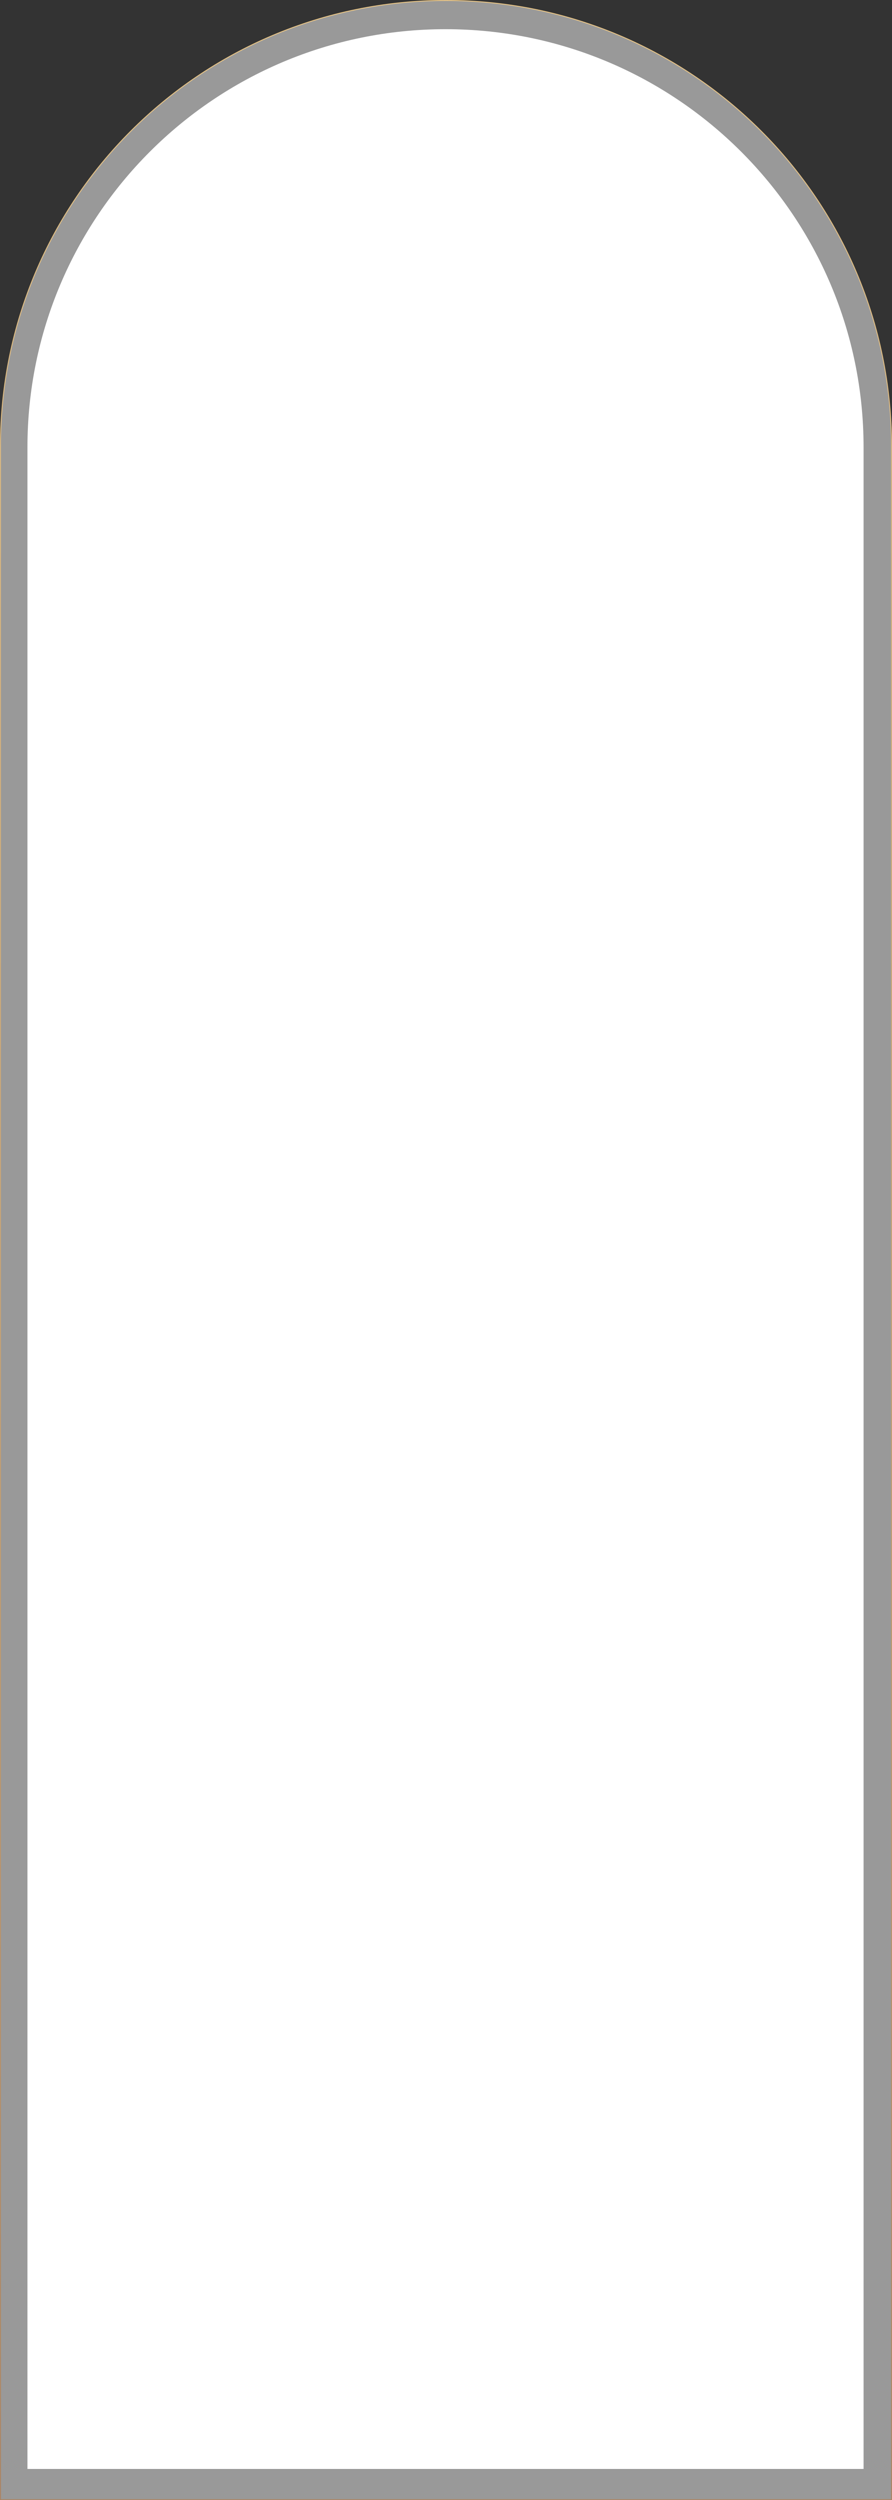
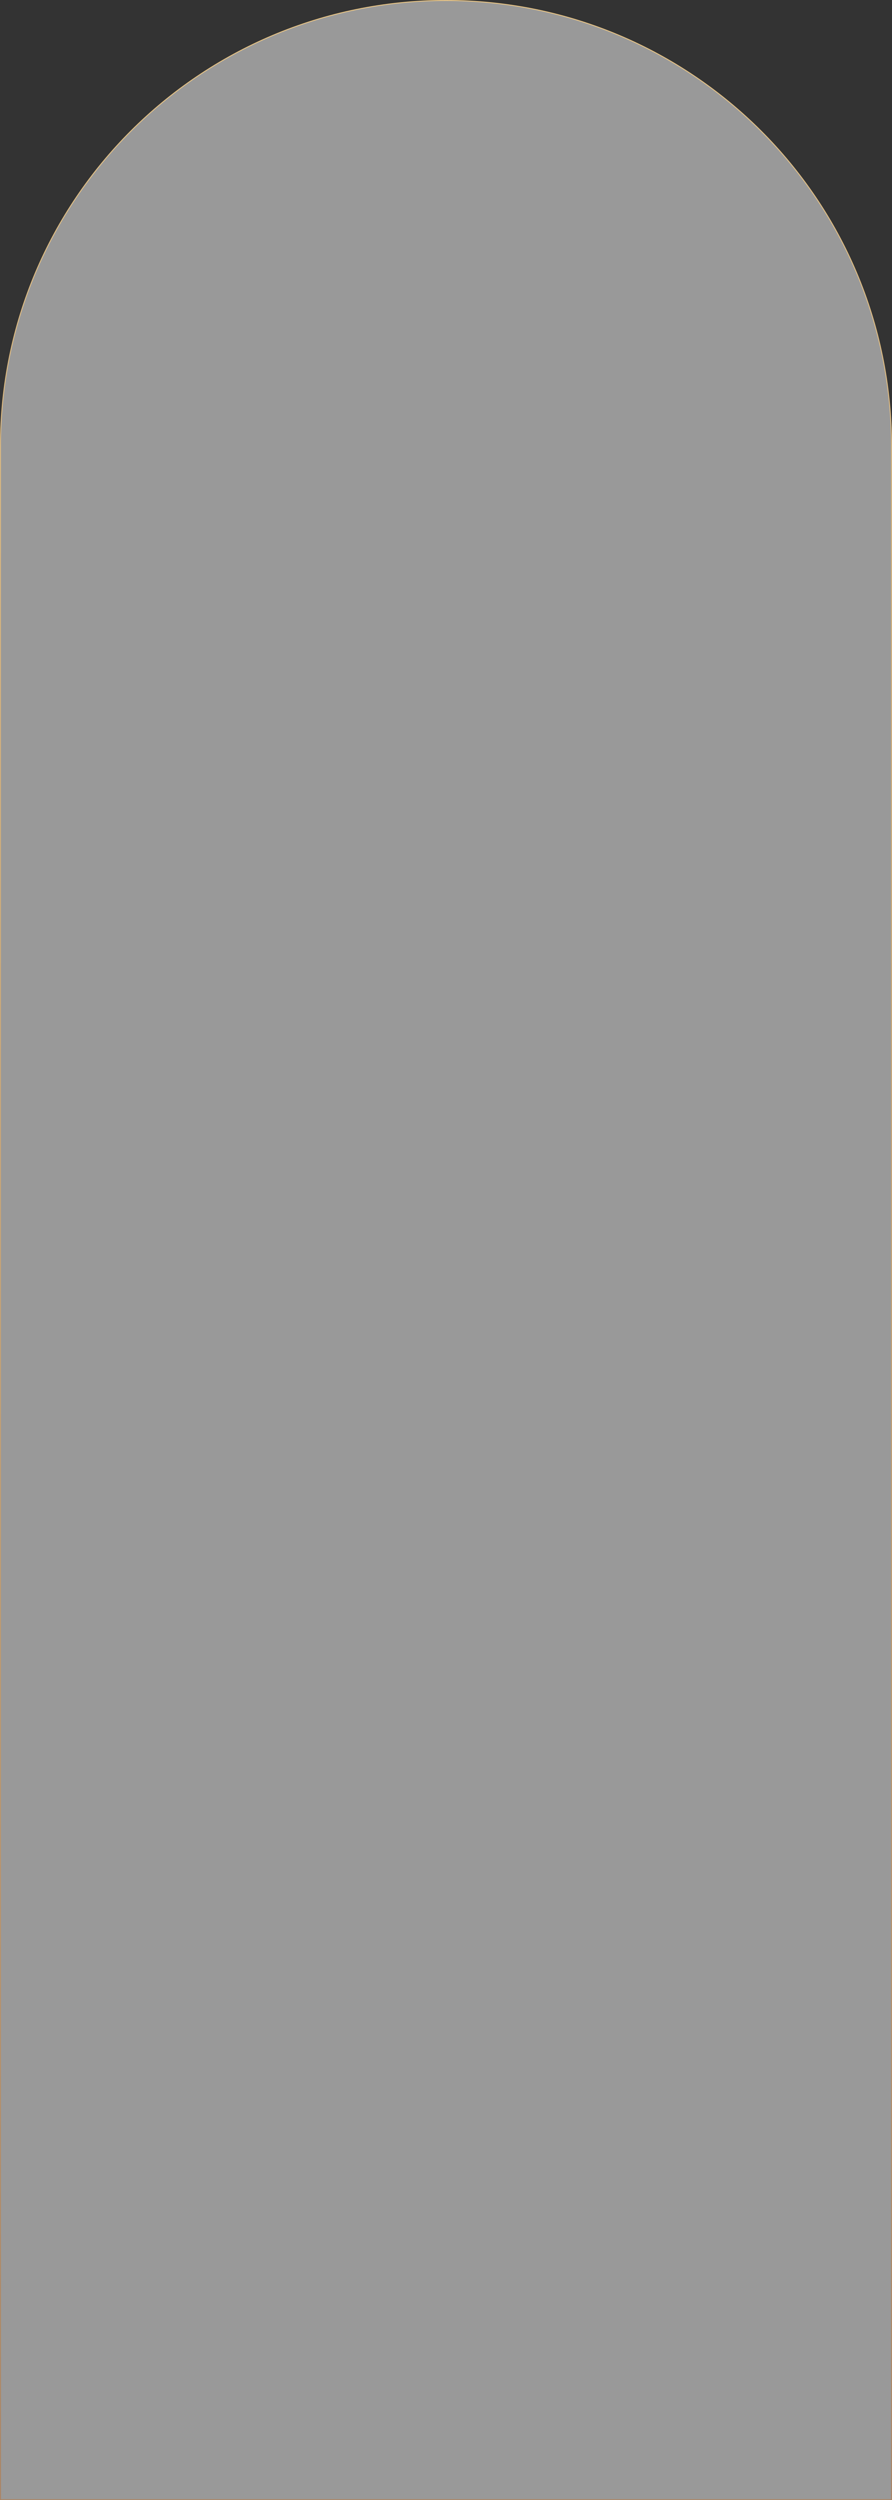
<svg xmlns="http://www.w3.org/2000/svg" width="910" height="2550" viewBox="0 0 910 2550" fill="none">
  <rect x="0" y="0" width="910" height="2550" fill="#333333" stroke="none" />
  <path d="M455 0.5C706.013 0.5 909.5 203.987 909.5 455V2549.5H0.5V455C0.5 203.987 203.987 0.5 455 0.5Z" fill="white" fill-opacity="0.5" stroke="url(#paint0_linear_7_13)" />
-   <path d="M28 456.272C28 220.722 218.951 29.772 454.5 29.772V29.772C690.049 29.772 881 220.722 881 456.272V2518.15H28V456.272Z" fill="white" />
  <defs>
    <linearGradient id="paint0_linear_7_13" x1="455" y1="0" x2="455" y2="2550" gradientUnits="userSpaceOnUse">
      <stop stop-color="#E3C287" />
      <stop offset="1" stop-color="#AB8564" />
    </linearGradient>
  </defs>
</svg>